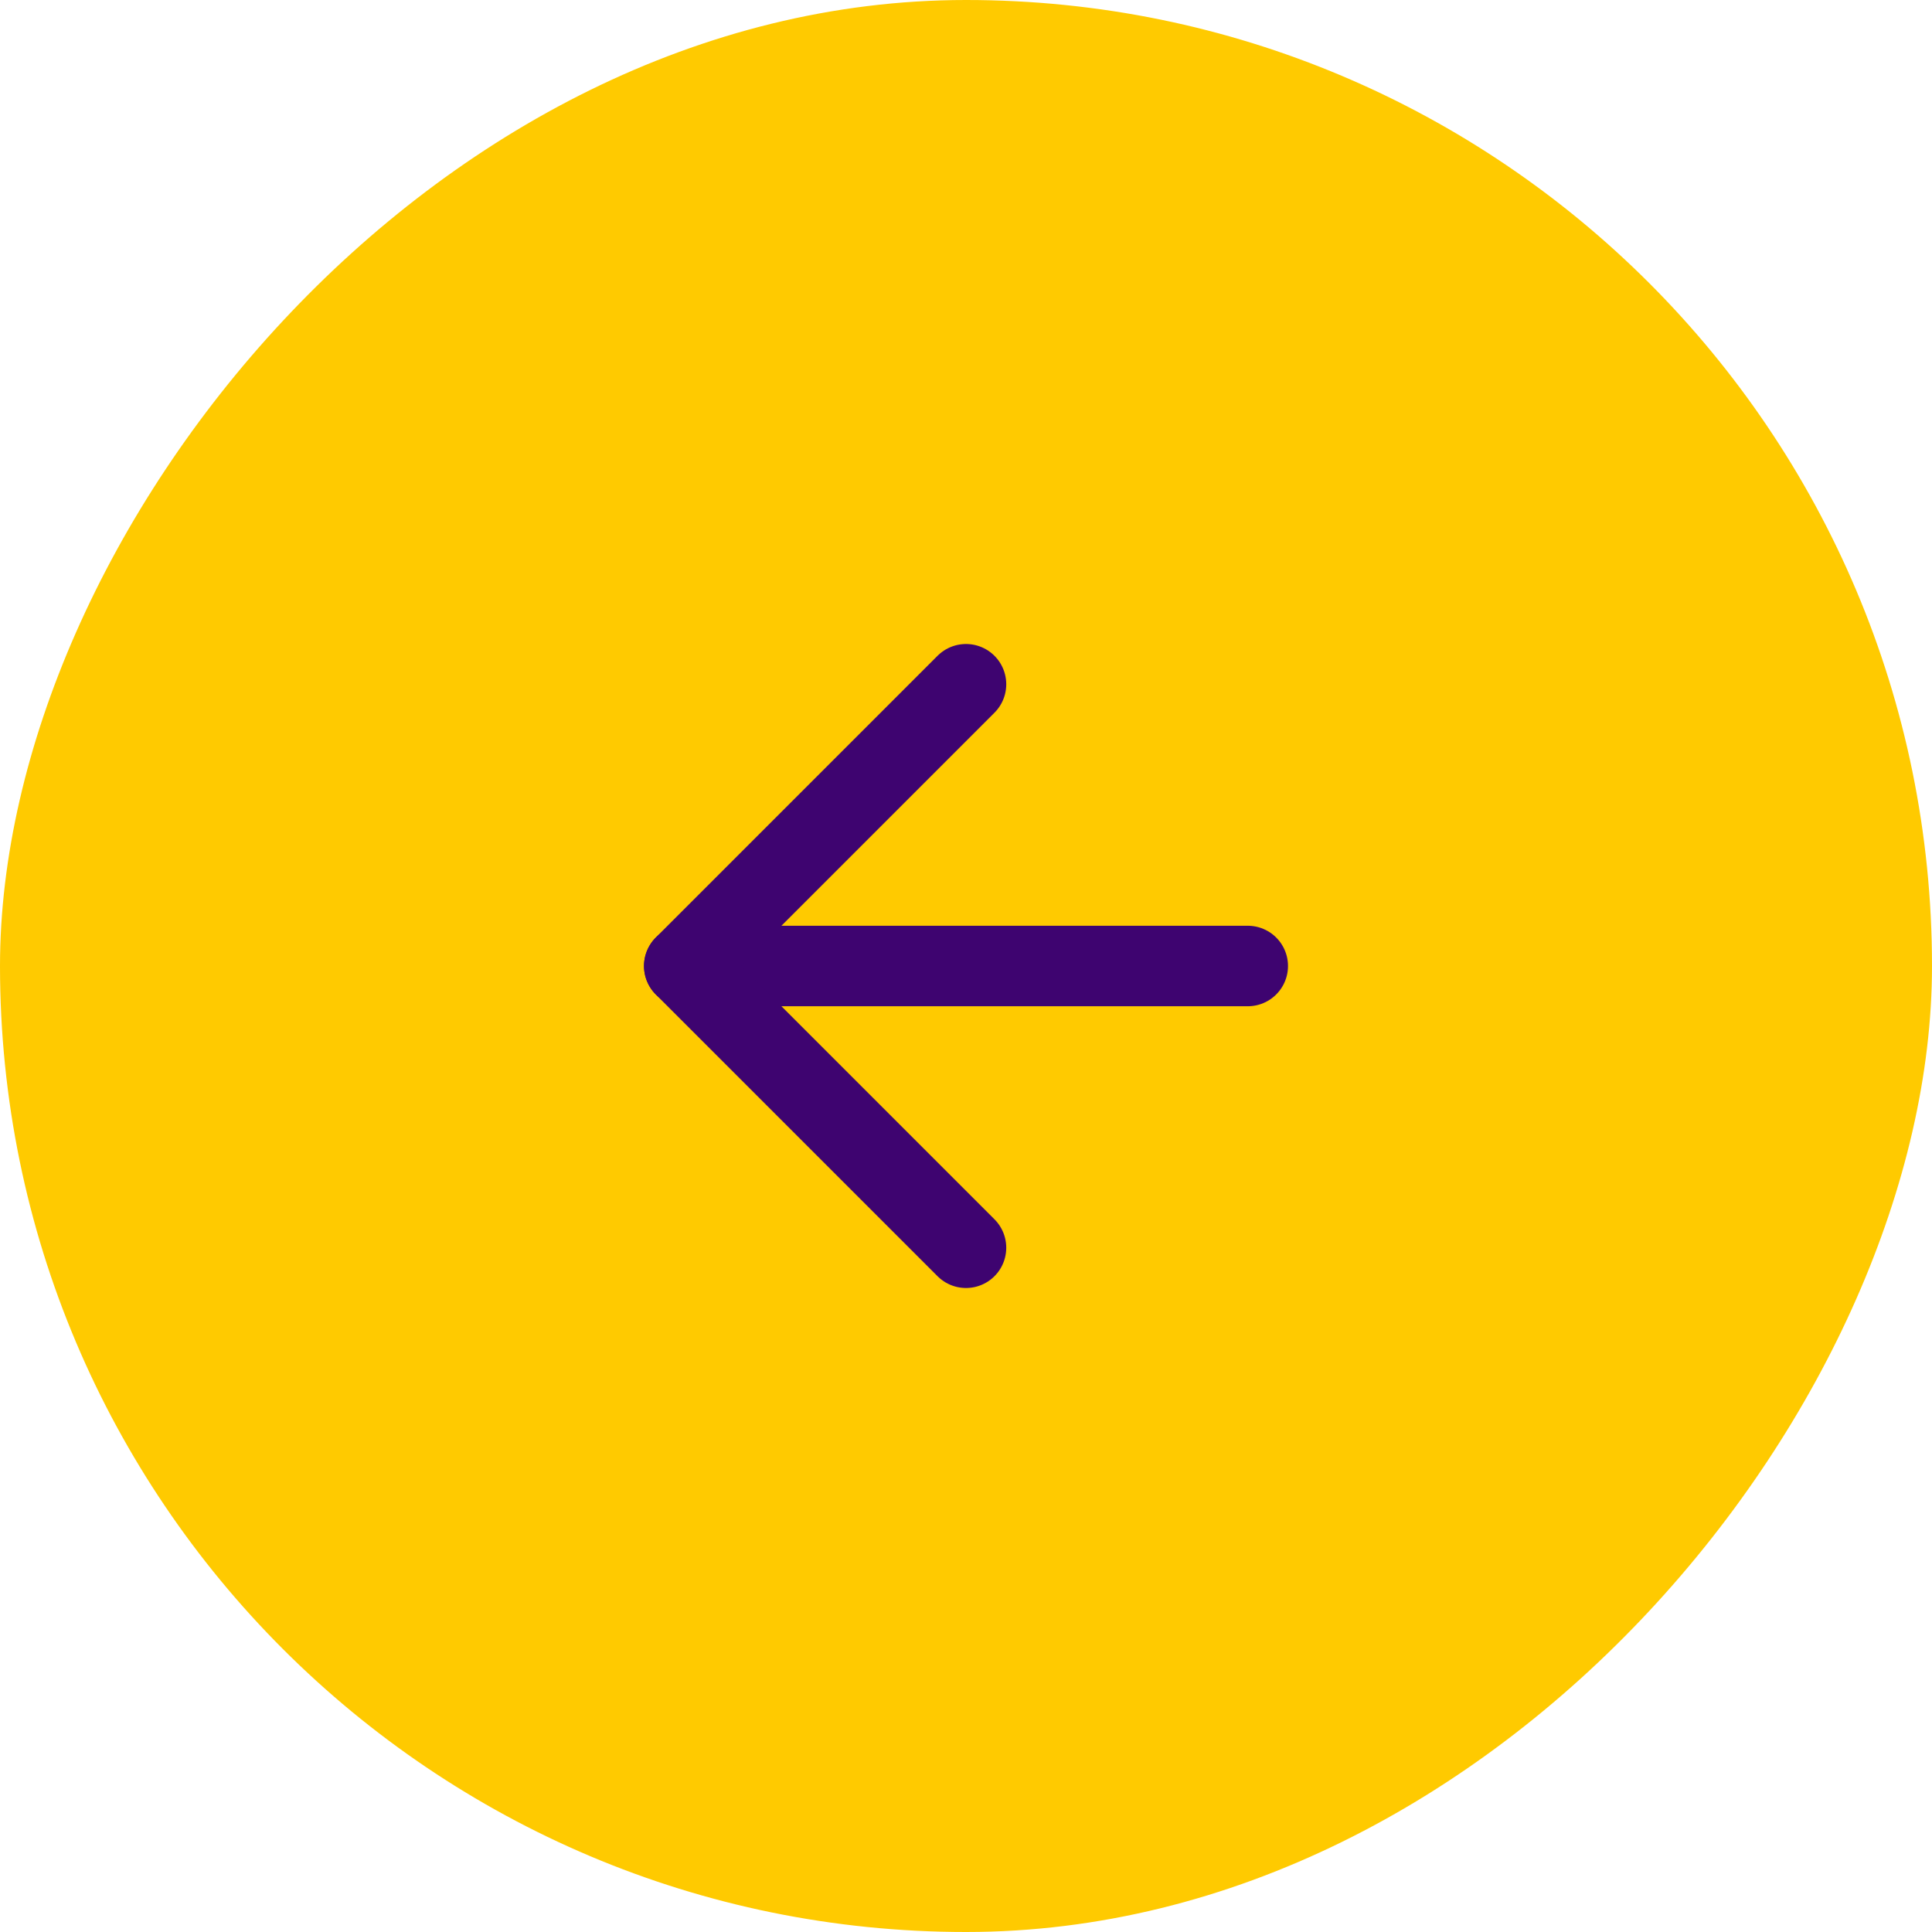
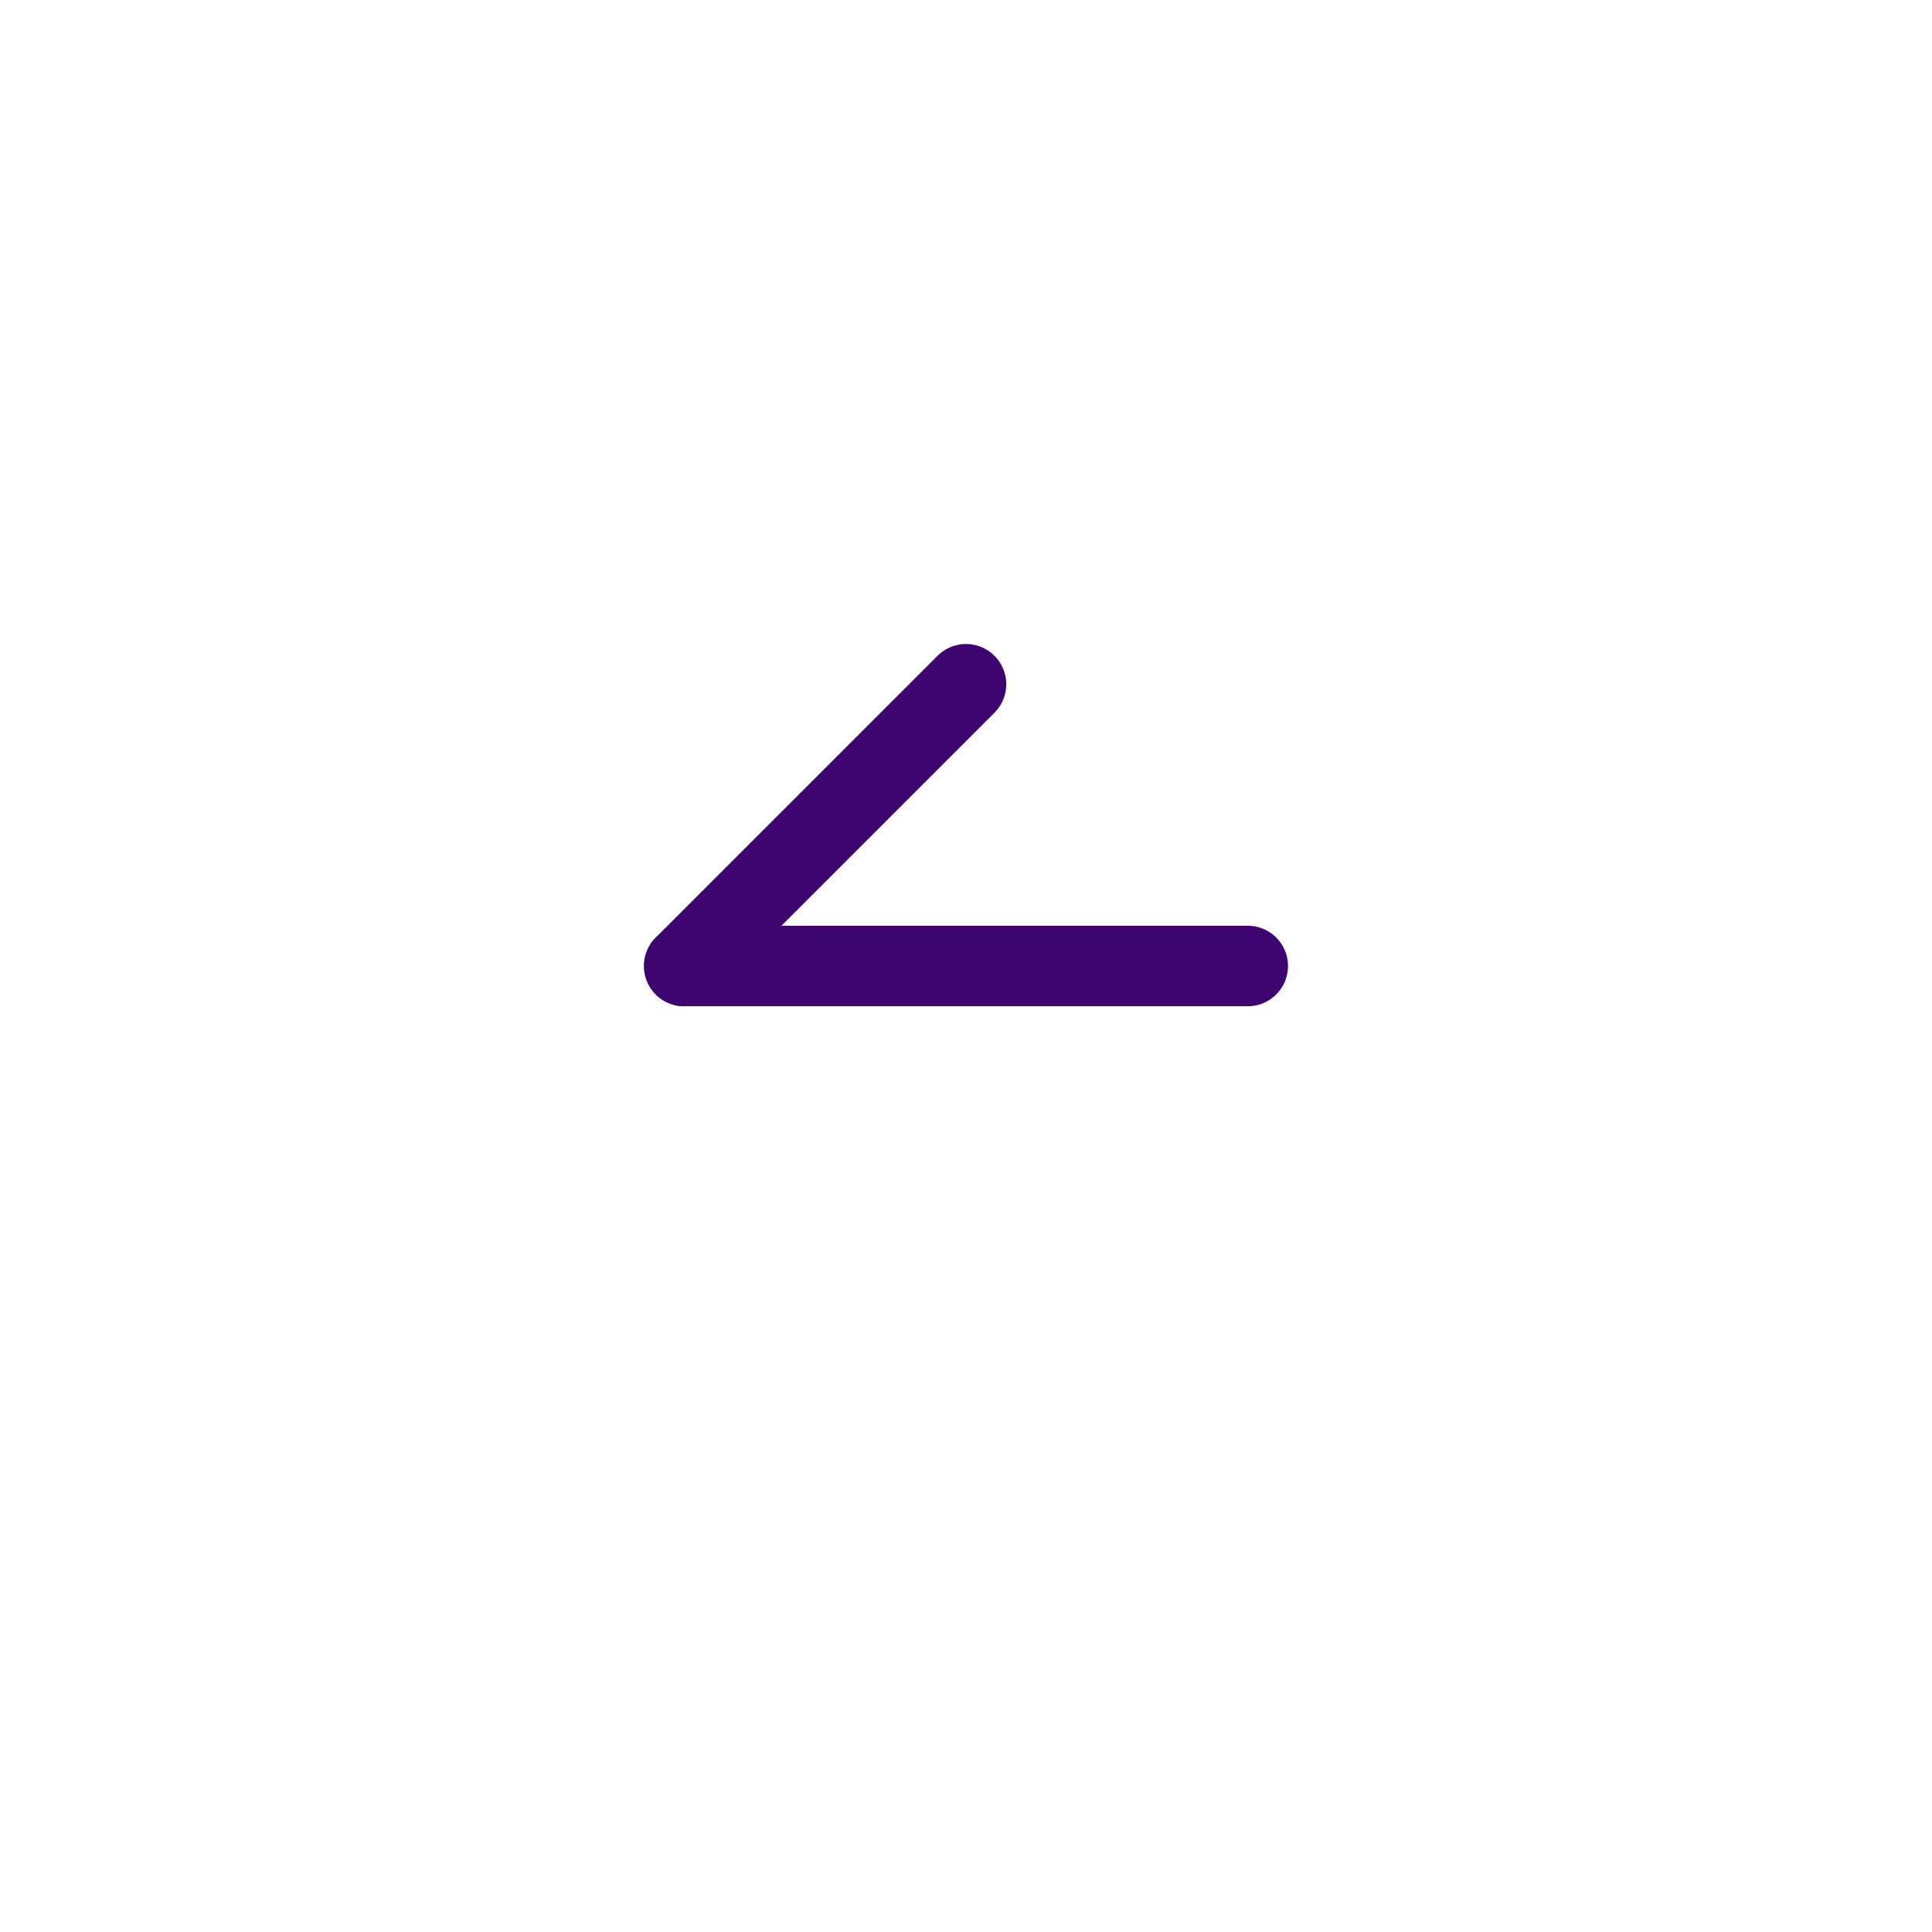
<svg xmlns="http://www.w3.org/2000/svg" width="48" height="48" viewBox="0 0 48 48" fill="none">
-   <rect width="48" height="48" rx="24" transform="matrix(-1 0 0 1 48 0)" fill="#FFCA00" />
  <path d="M31 24H17" stroke="#3E0470" stroke-width="2" stroke-linecap="round" stroke-linejoin="round" />
-   <path d="M24 17L17 24L24 31" stroke="#3E0470" stroke-width="2" stroke-linecap="round" stroke-linejoin="round" />
+   <path d="M24 17L17 24" stroke="#3E0470" stroke-width="2" stroke-linecap="round" stroke-linejoin="round" />
</svg>